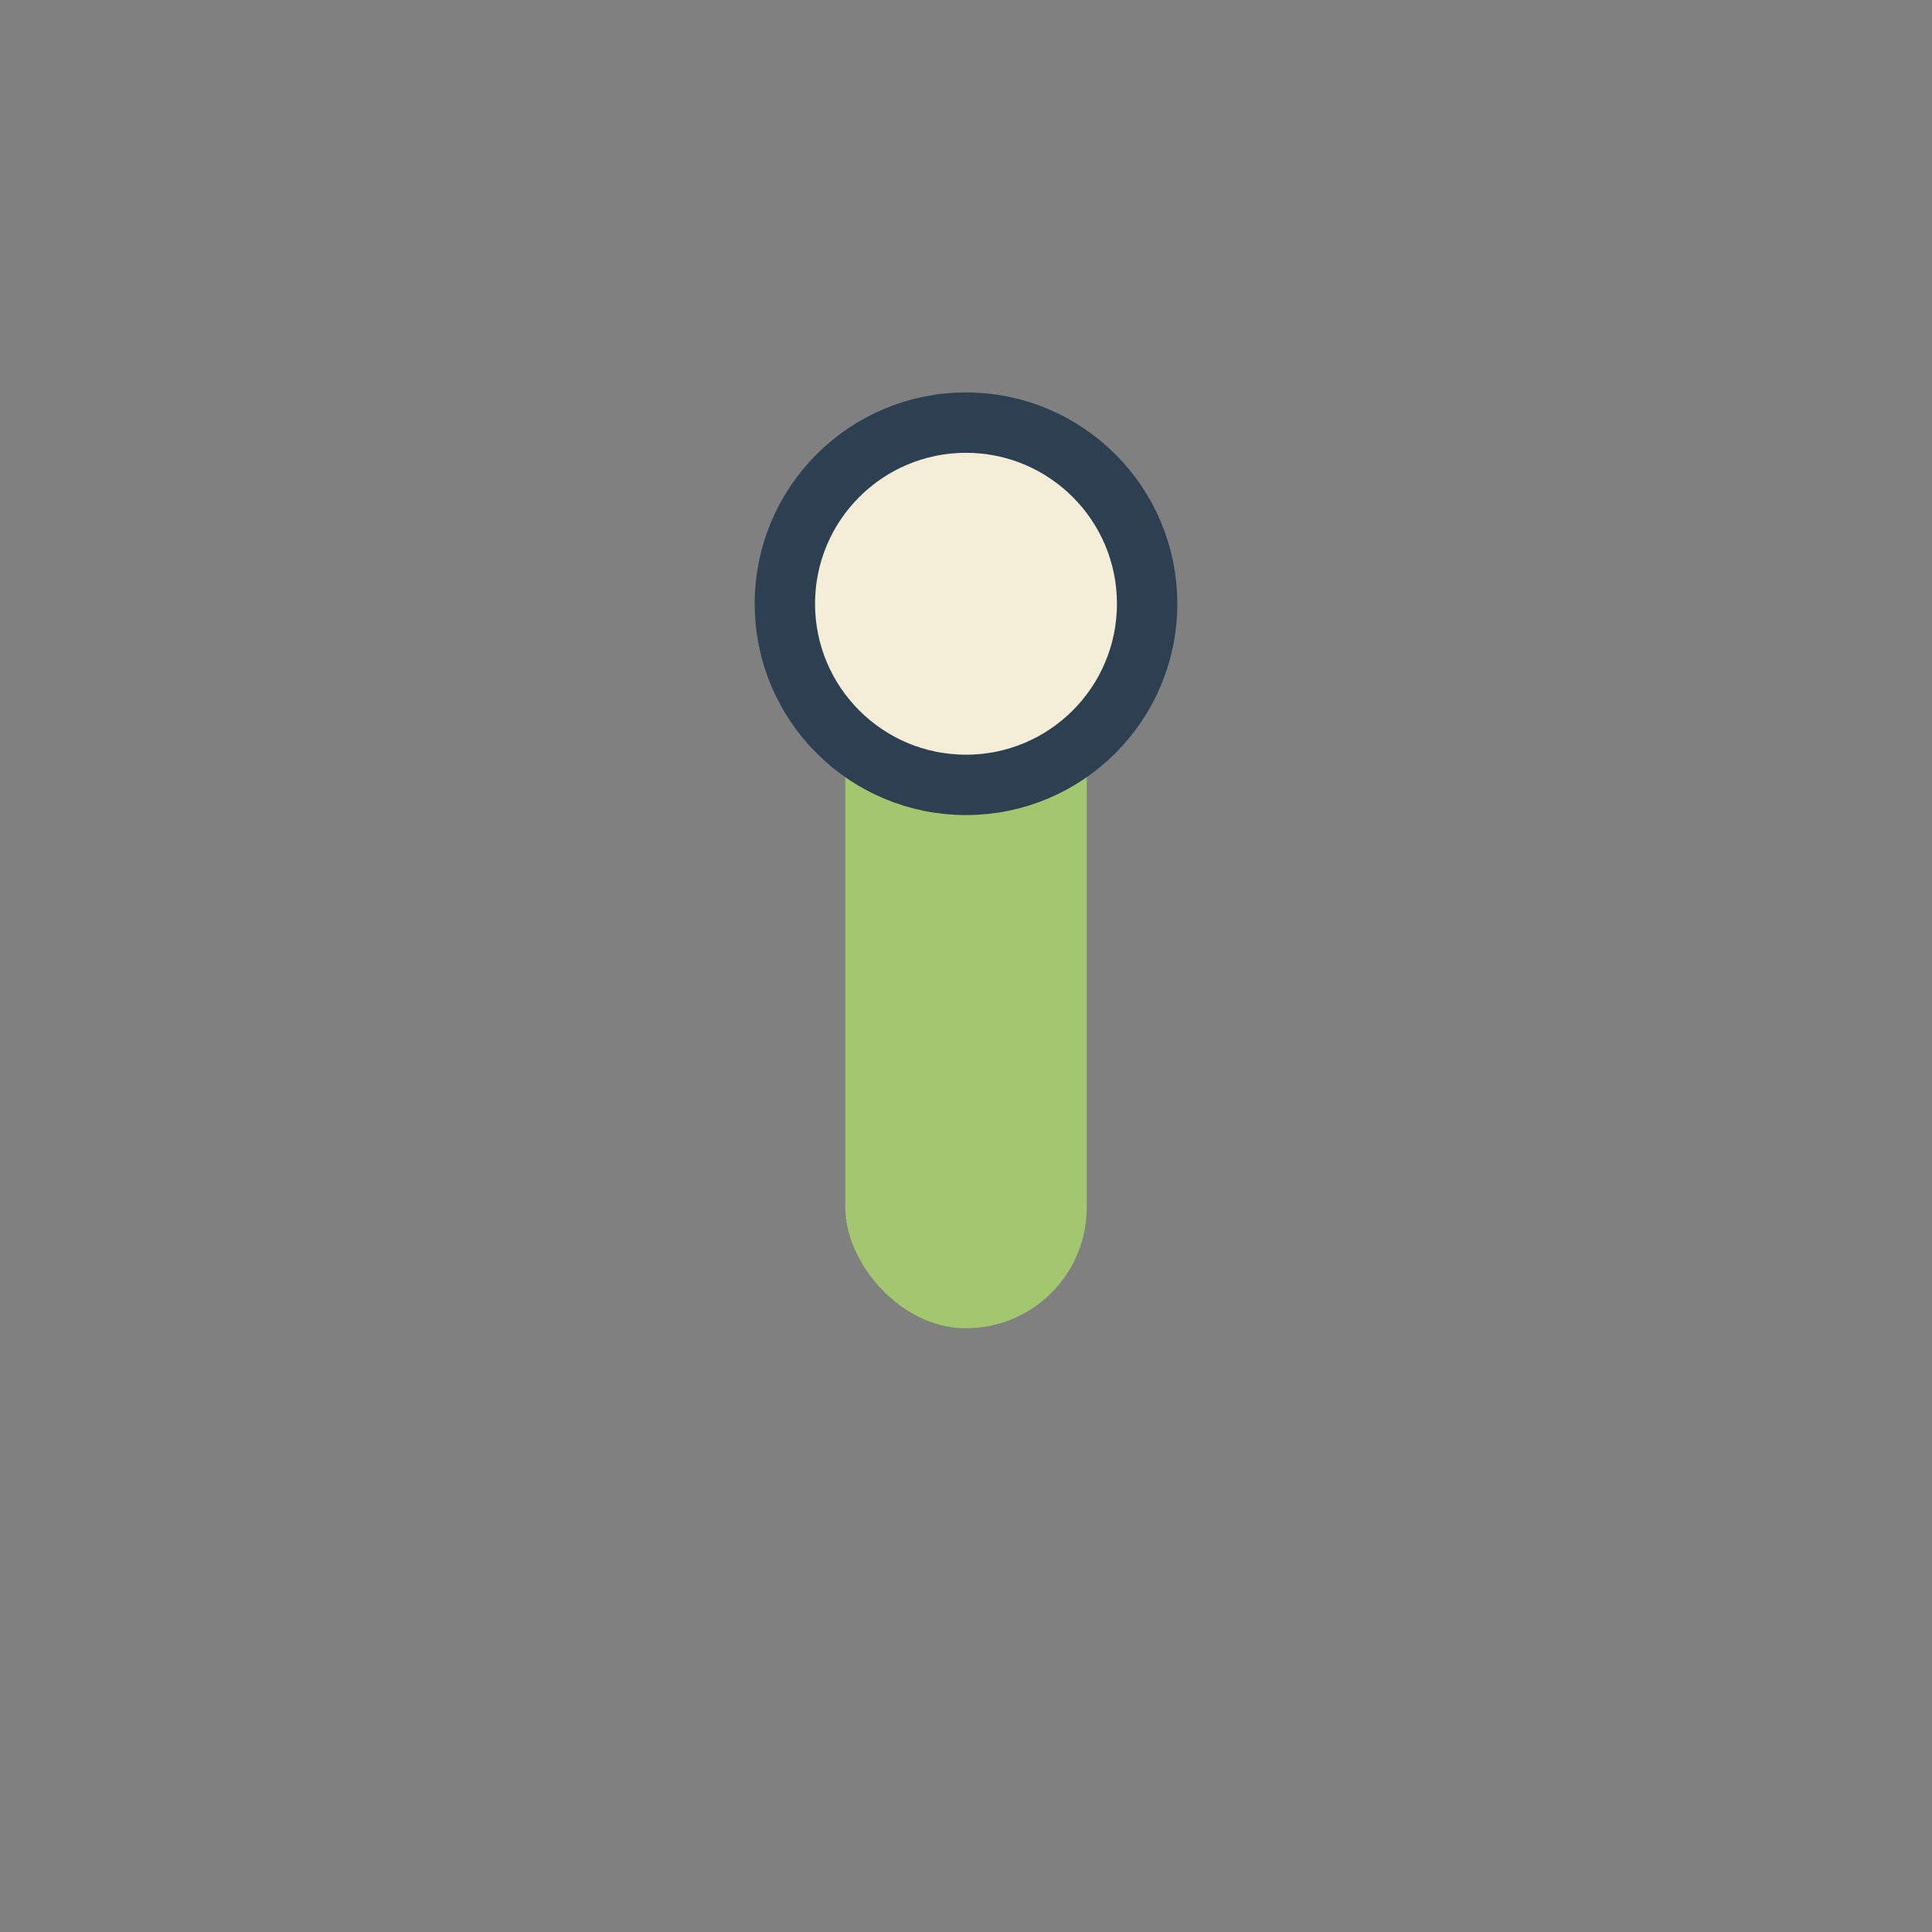
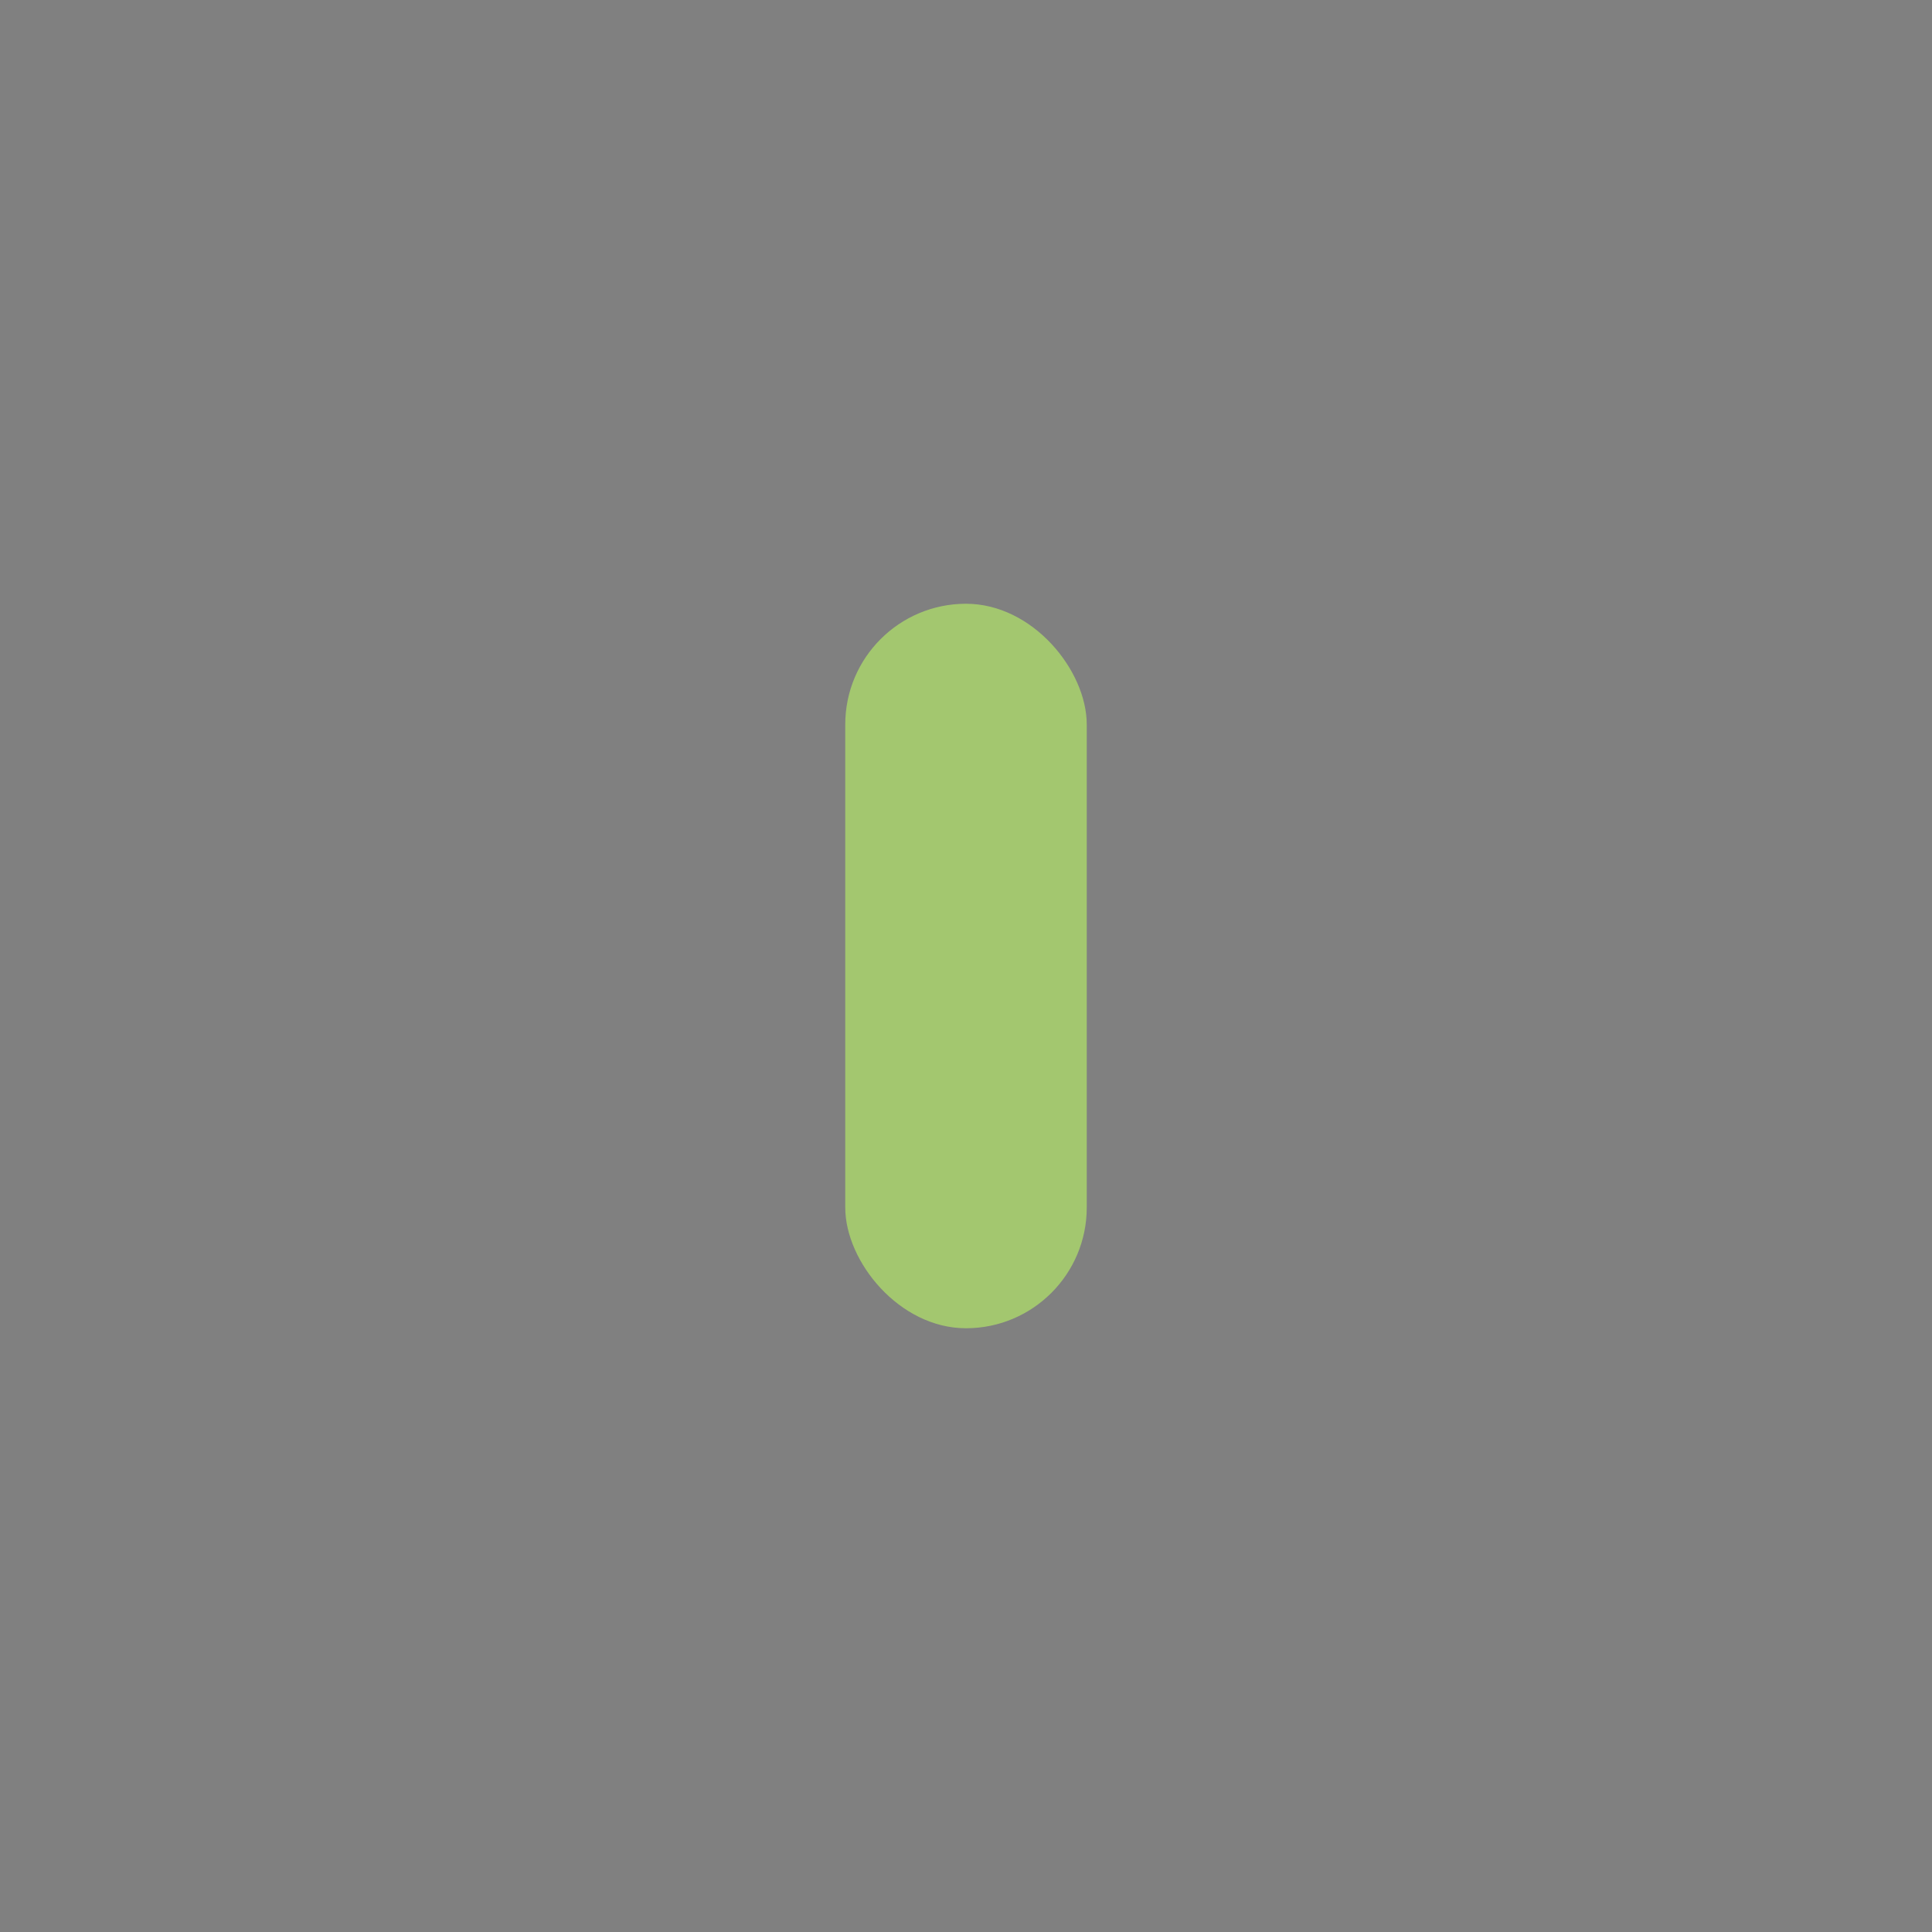
<svg xmlns="http://www.w3.org/2000/svg" width="32" height="32" viewBox="0 0 32 32">
  <rect x="0" y="0" width="32" height="32" fill="#808080" stroke="none" />
  <rect x="14" y="10" width="4" height="12" rx="2" fill="#A3C76F" />
-   <circle cx="16" cy="10" r="3" fill="#F4EDD7" stroke="#2D4052" stroke-width="1" />
</svg>